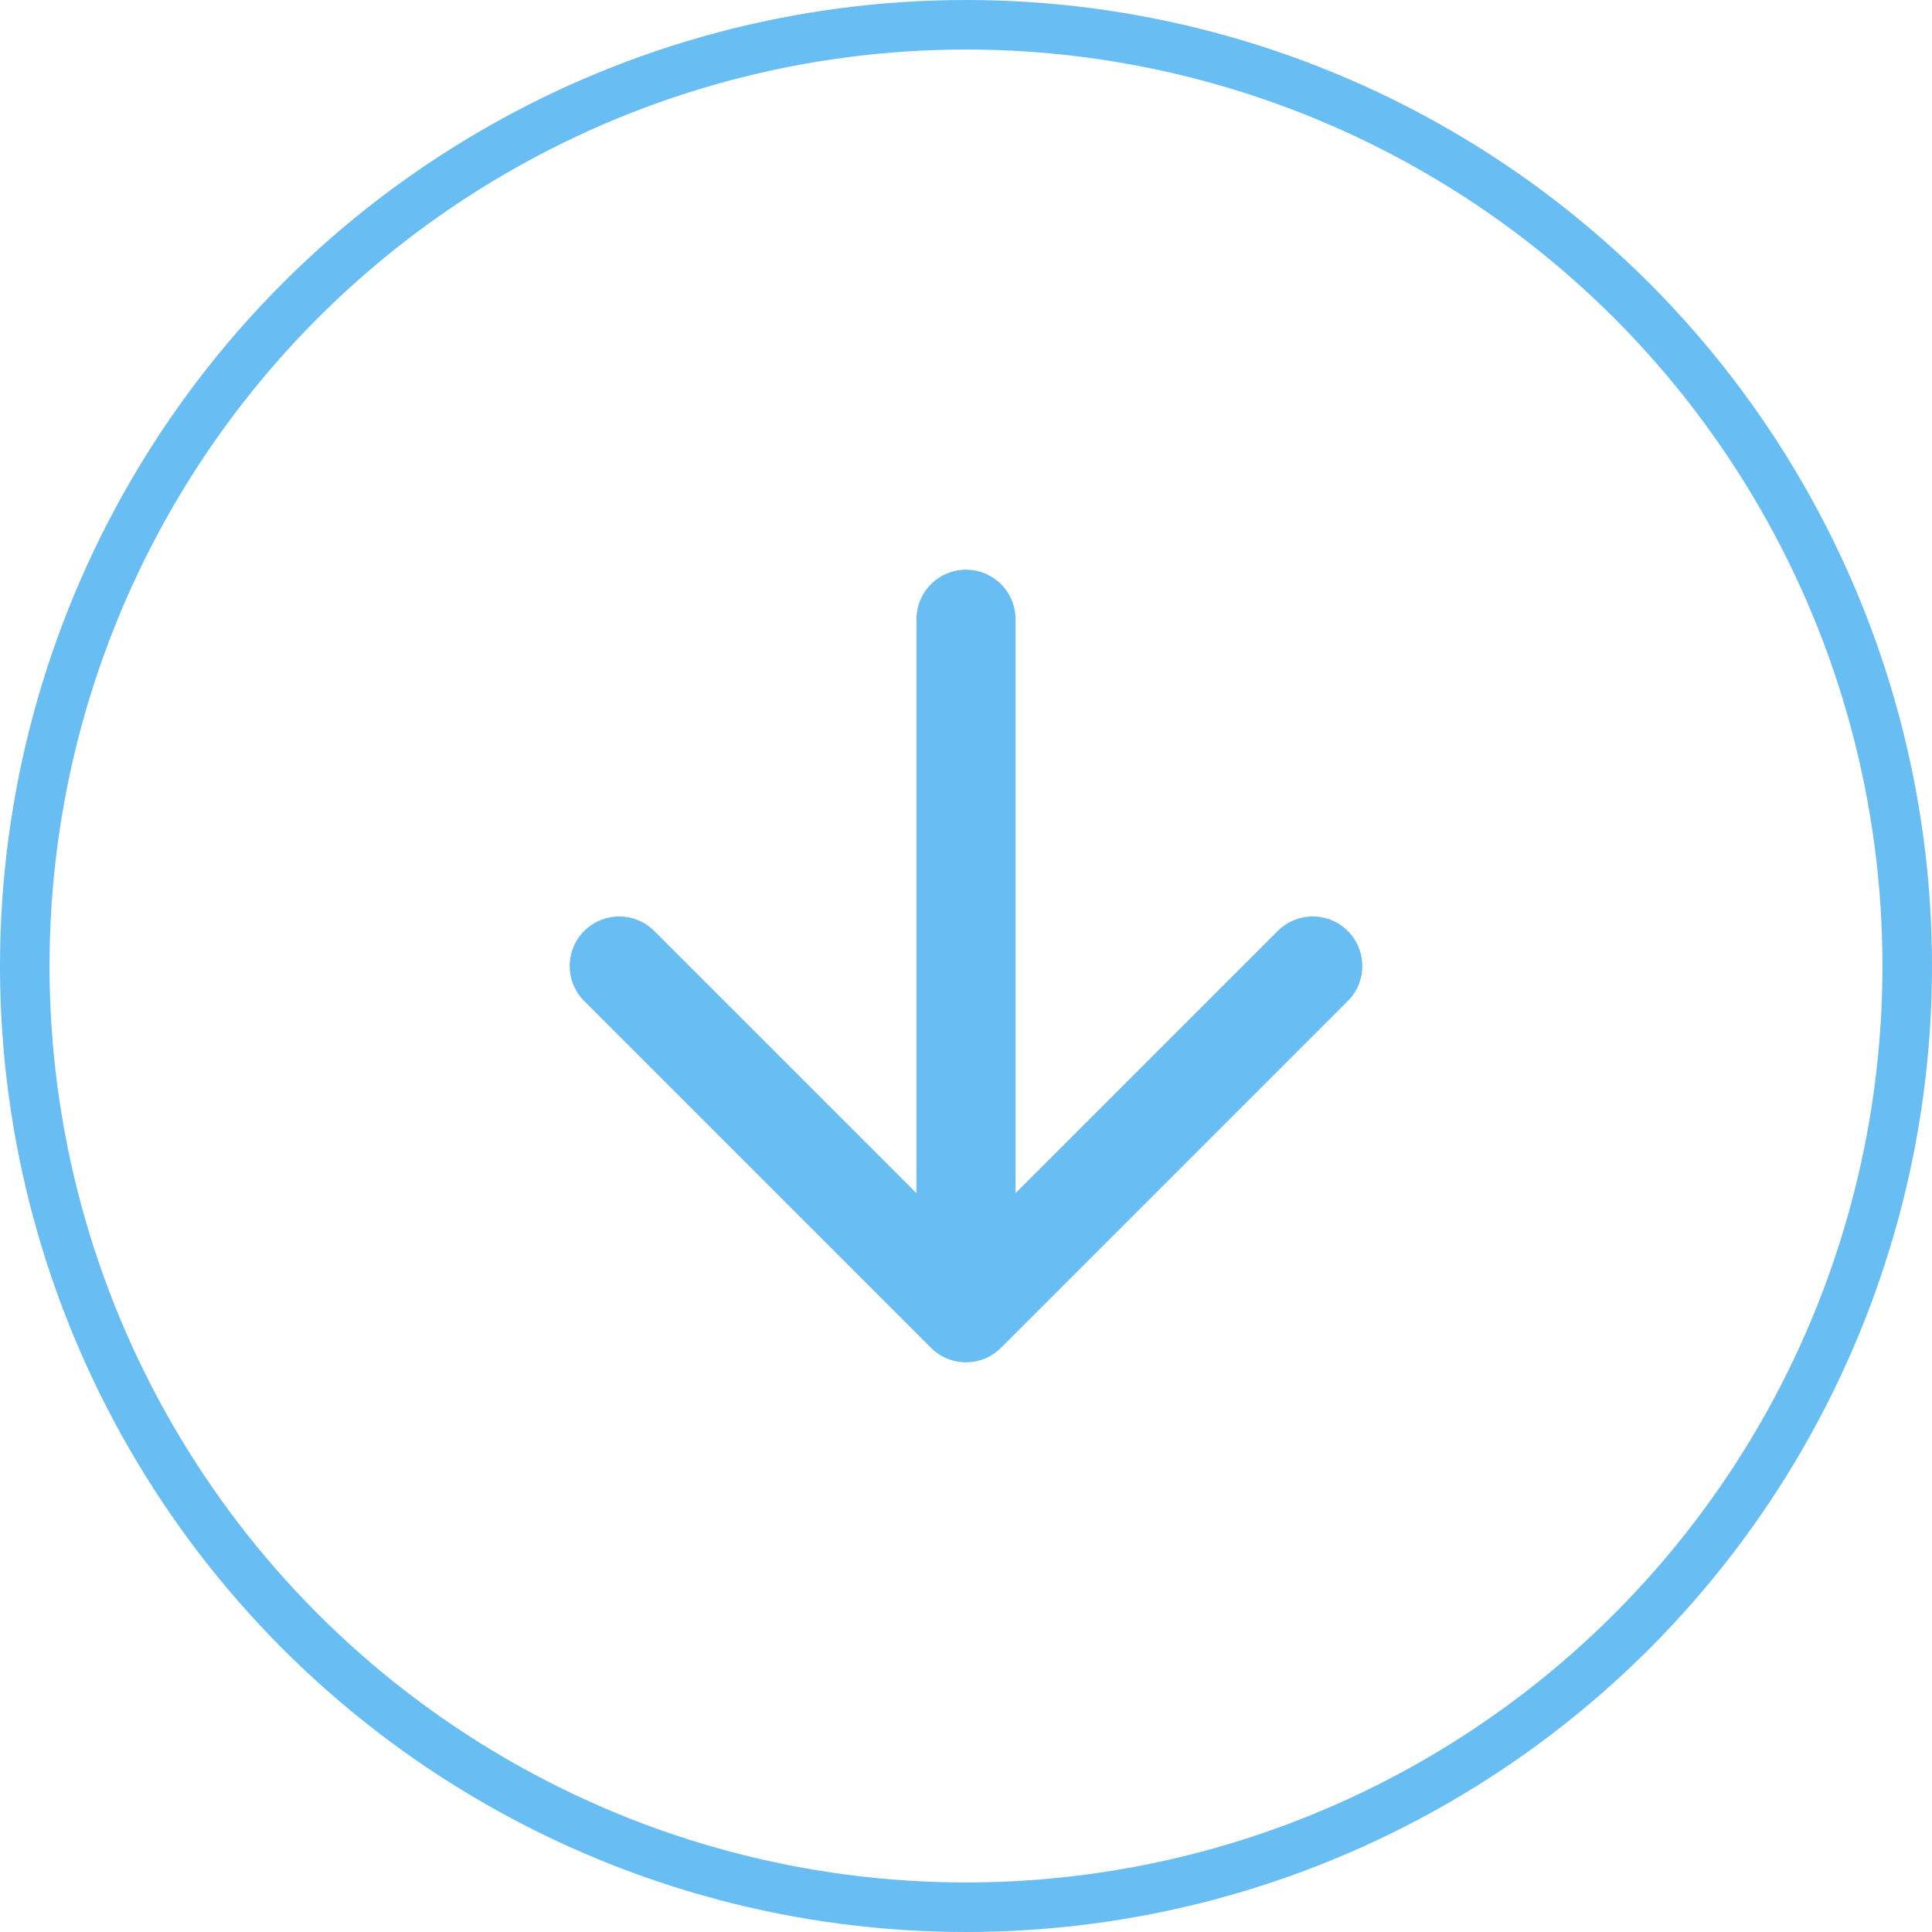
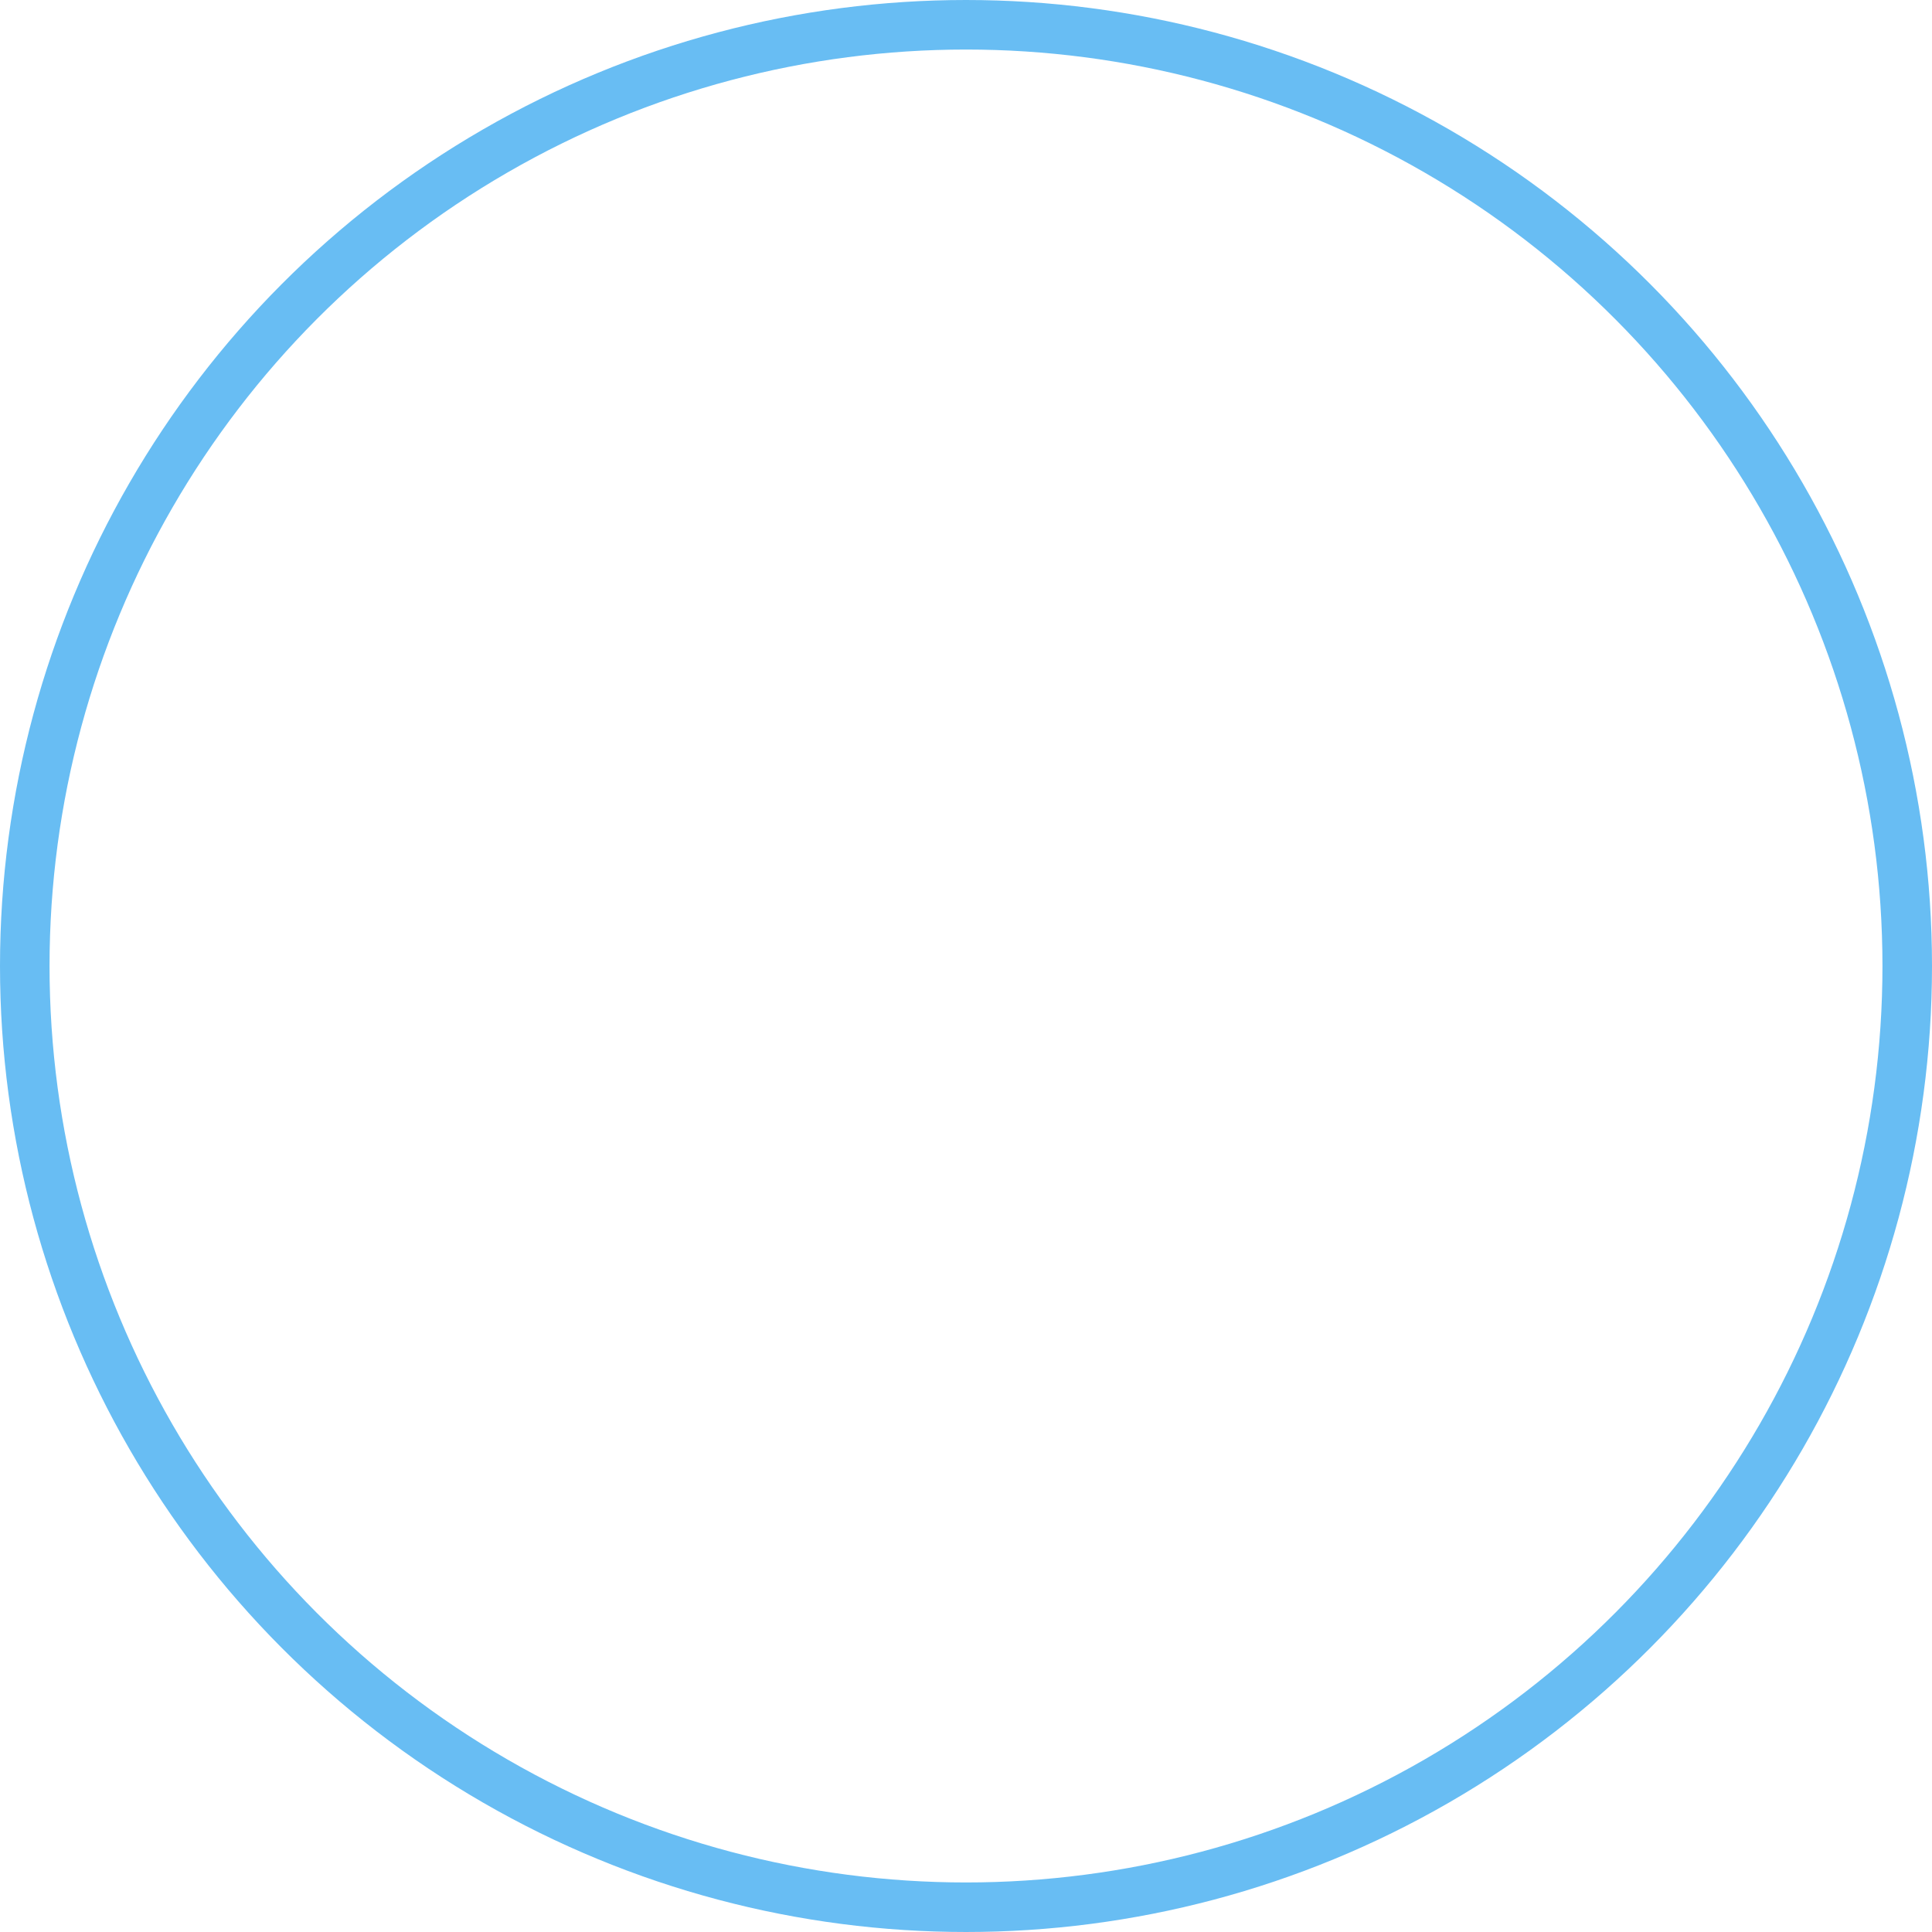
<svg xmlns="http://www.w3.org/2000/svg" width="78" height="78" viewBox="0 0 78 78" fill="none">
-   <path d="M39 25V53M39 53L53 39M39 53L25 39" stroke="#68BDF3" stroke-width="4" stroke-linecap="round" stroke-linejoin="round" />
  <circle cx="39" cy="39" r="38" stroke="#68BDF3" stroke-width="2" />
</svg>